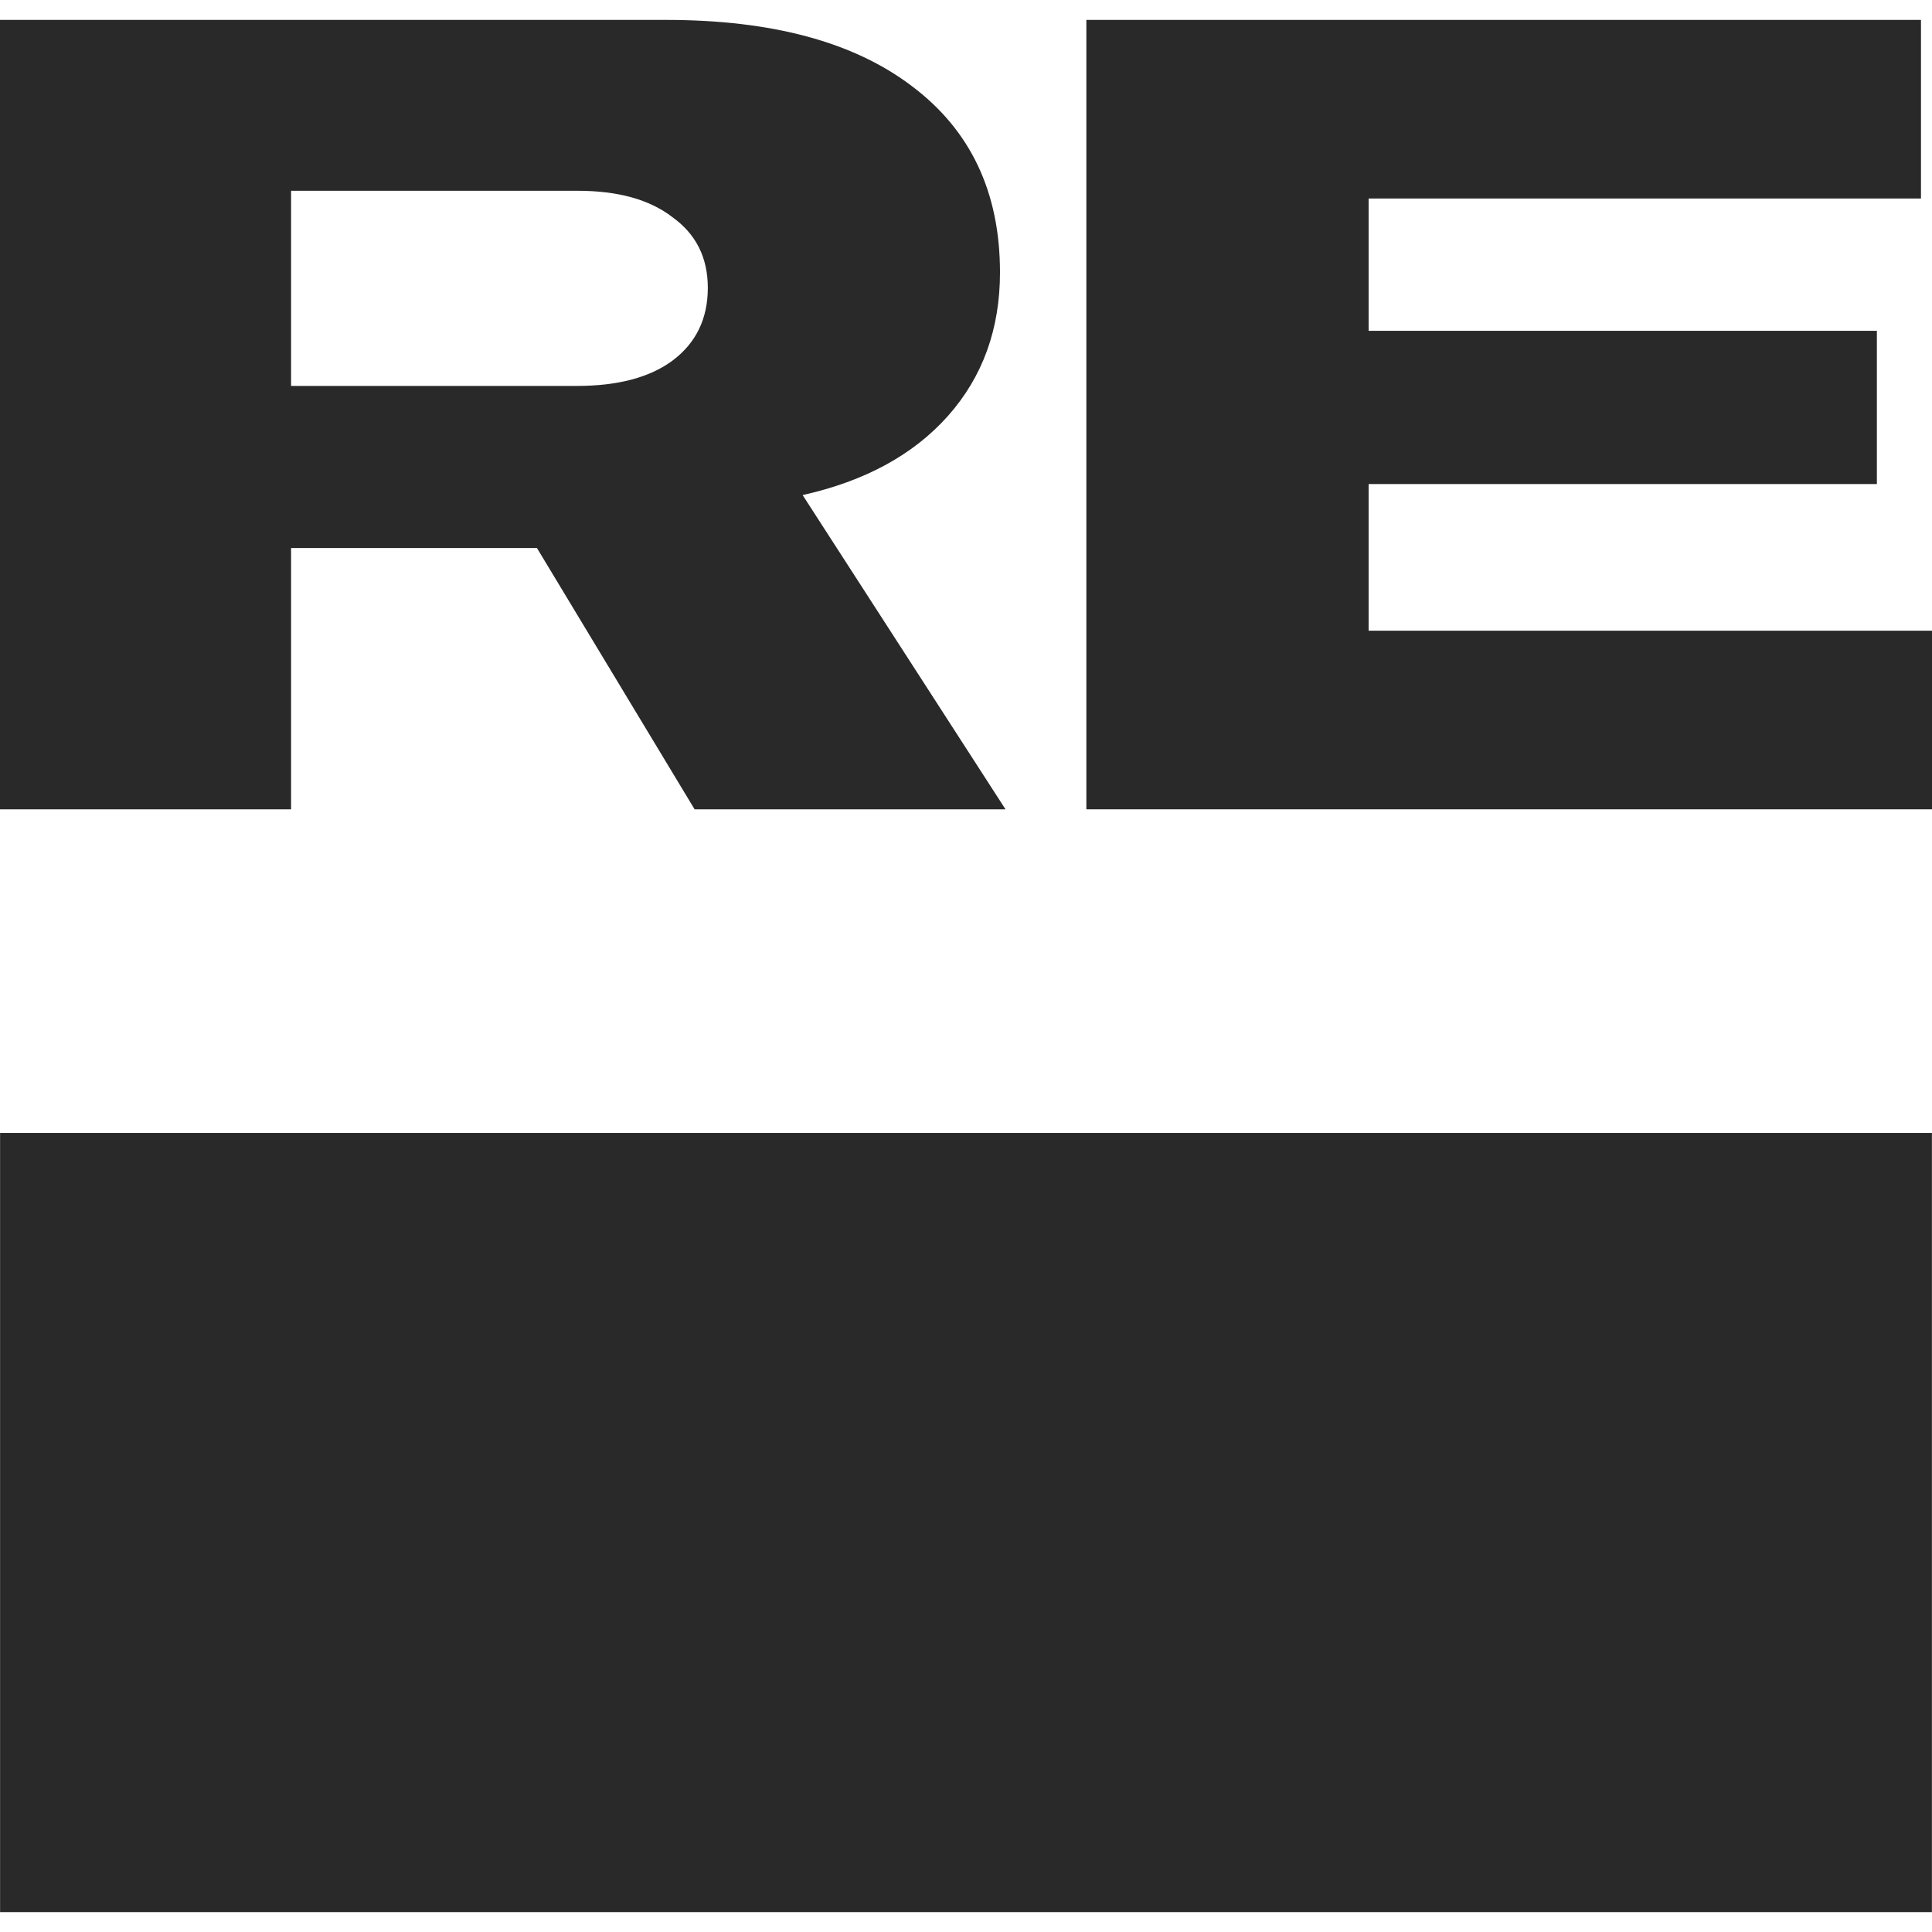
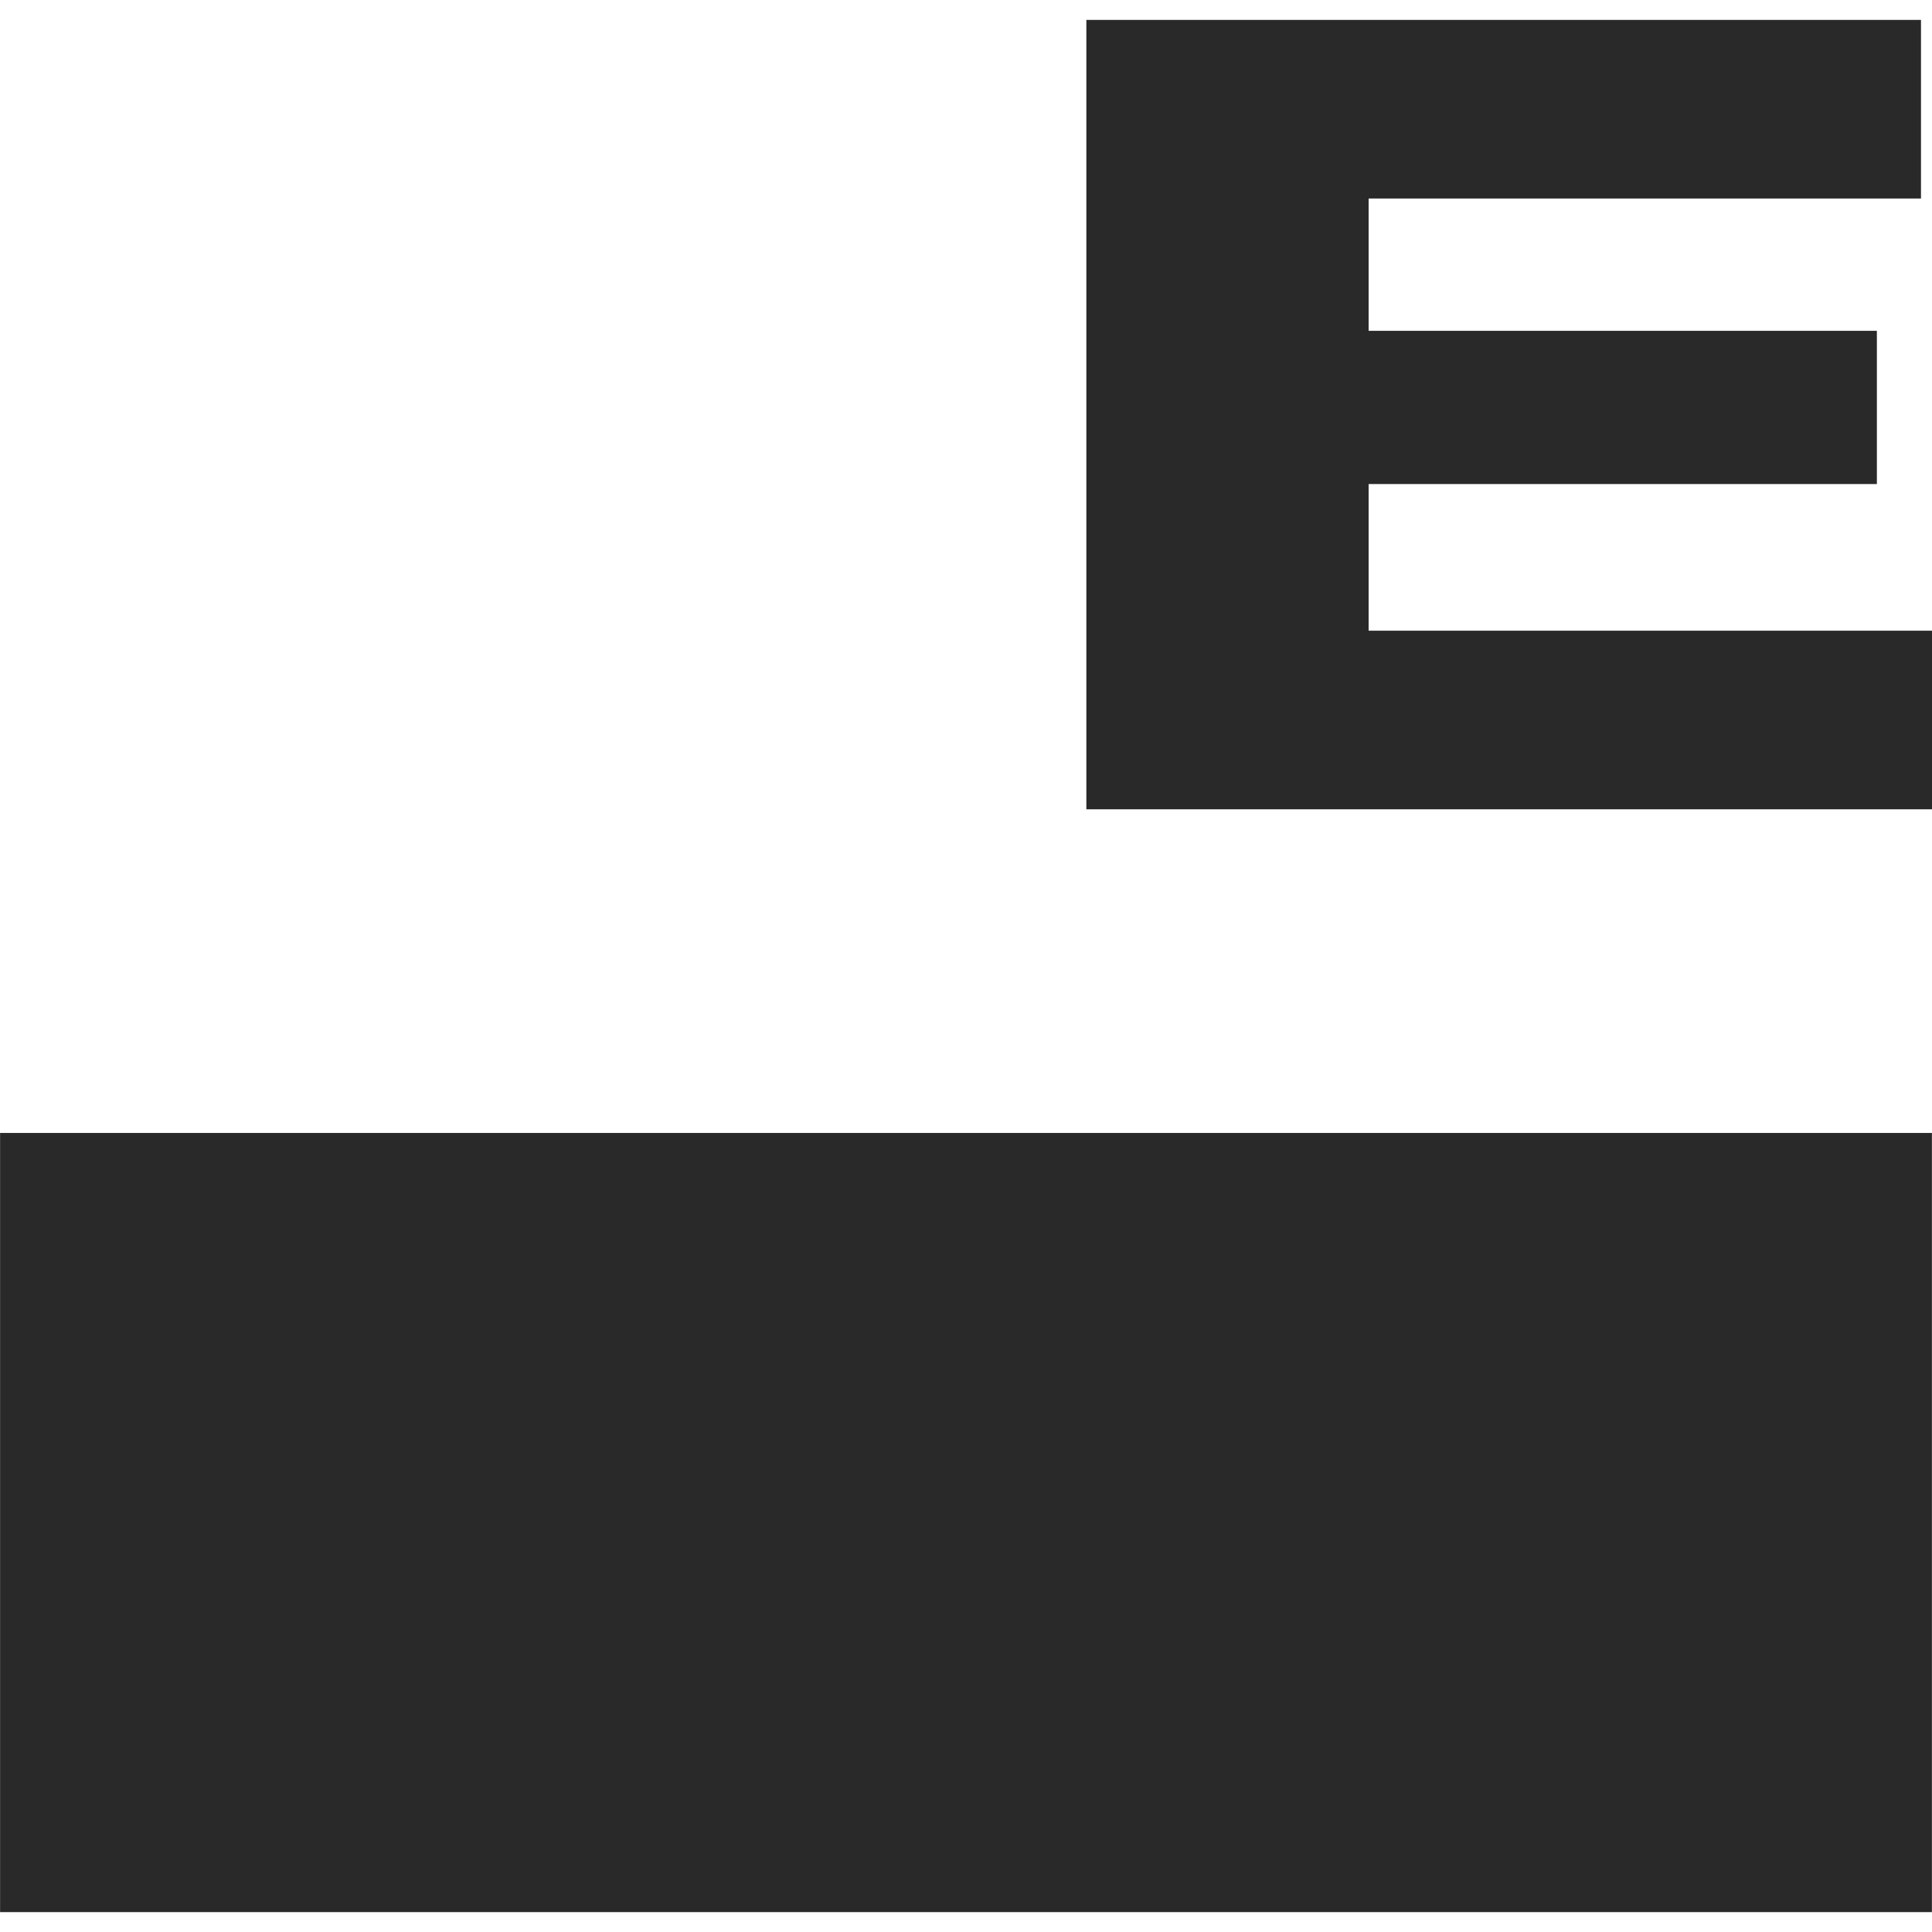
<svg xmlns="http://www.w3.org/2000/svg" width="96" height="96" viewBox="0 0 96 96" fill="none">
  <g clip-path="url(#clip0_1_119)">
    <rect x="0.004" y="56.296" width="95.992" height="38.716" fill="#292929" />
-     <path d="M0 40.214V0.989H33.089C38.349 0.989 42.421 2.084 45.306 4.276C48.228 6.467 49.689 9.553 49.689 13.534C49.689 16.346 48.83 18.72 47.114 20.656C45.397 22.592 42.987 23.906 39.882 24.6L49.963 40.214H34.514L26.68 27.23H14.463V40.214H0ZM28.652 19.177C30.697 19.177 32.286 18.757 33.418 17.917C34.587 17.04 35.171 15.835 35.171 14.301C35.171 12.804 34.587 11.635 33.418 10.795C32.286 9.918 30.715 9.48 28.707 9.48H14.463V19.177H28.652Z" fill="#292929" />
-     <path d="M96 40.214H53.981V0.989H95.452V9.864H68.006V16.438H93.261V24.052H68.006V31.339H96V40.214Z" fill="#292929" />
+     <path d="M96 40.214H53.981V0.989H95.452V9.864H68.006V16.438H93.261V24.052H68.006V31.339H96V40.214" fill="#292929" />
  </g>
  <defs>
    <clipPath id="clip0_1_119">
      <rect width="96" height="96" fill="white" />
    </clipPath>
  </defs>
</svg>